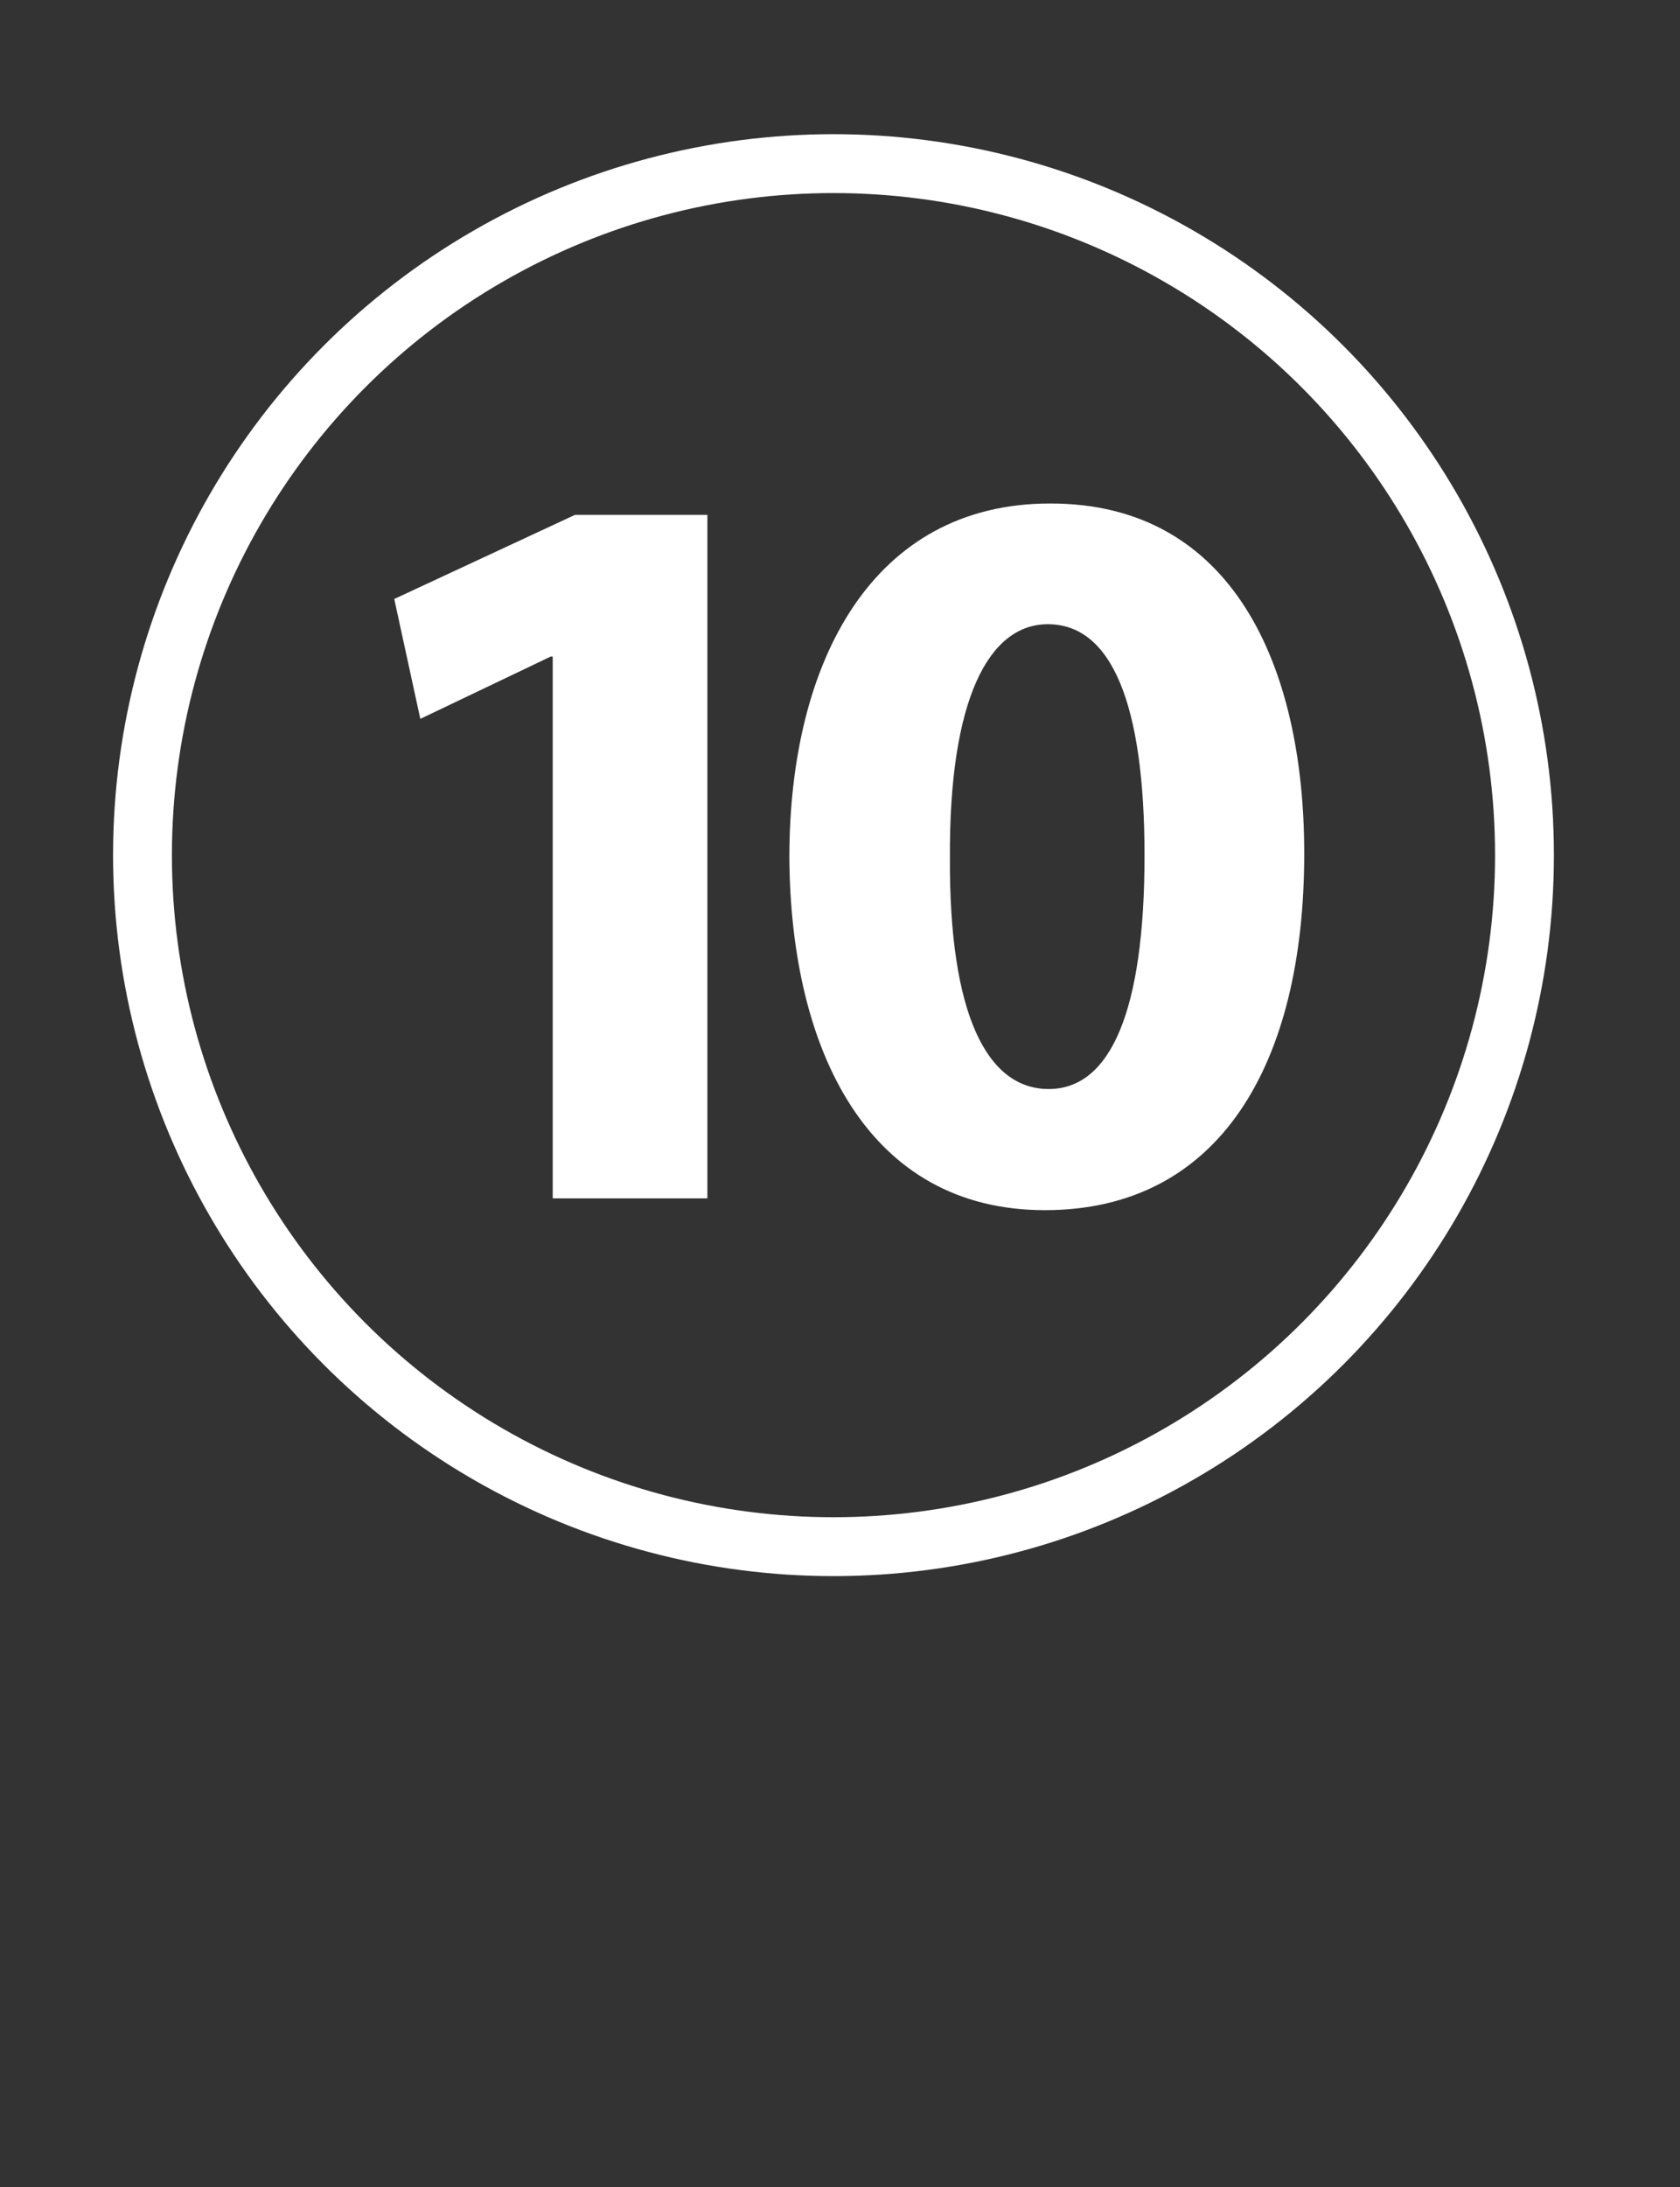
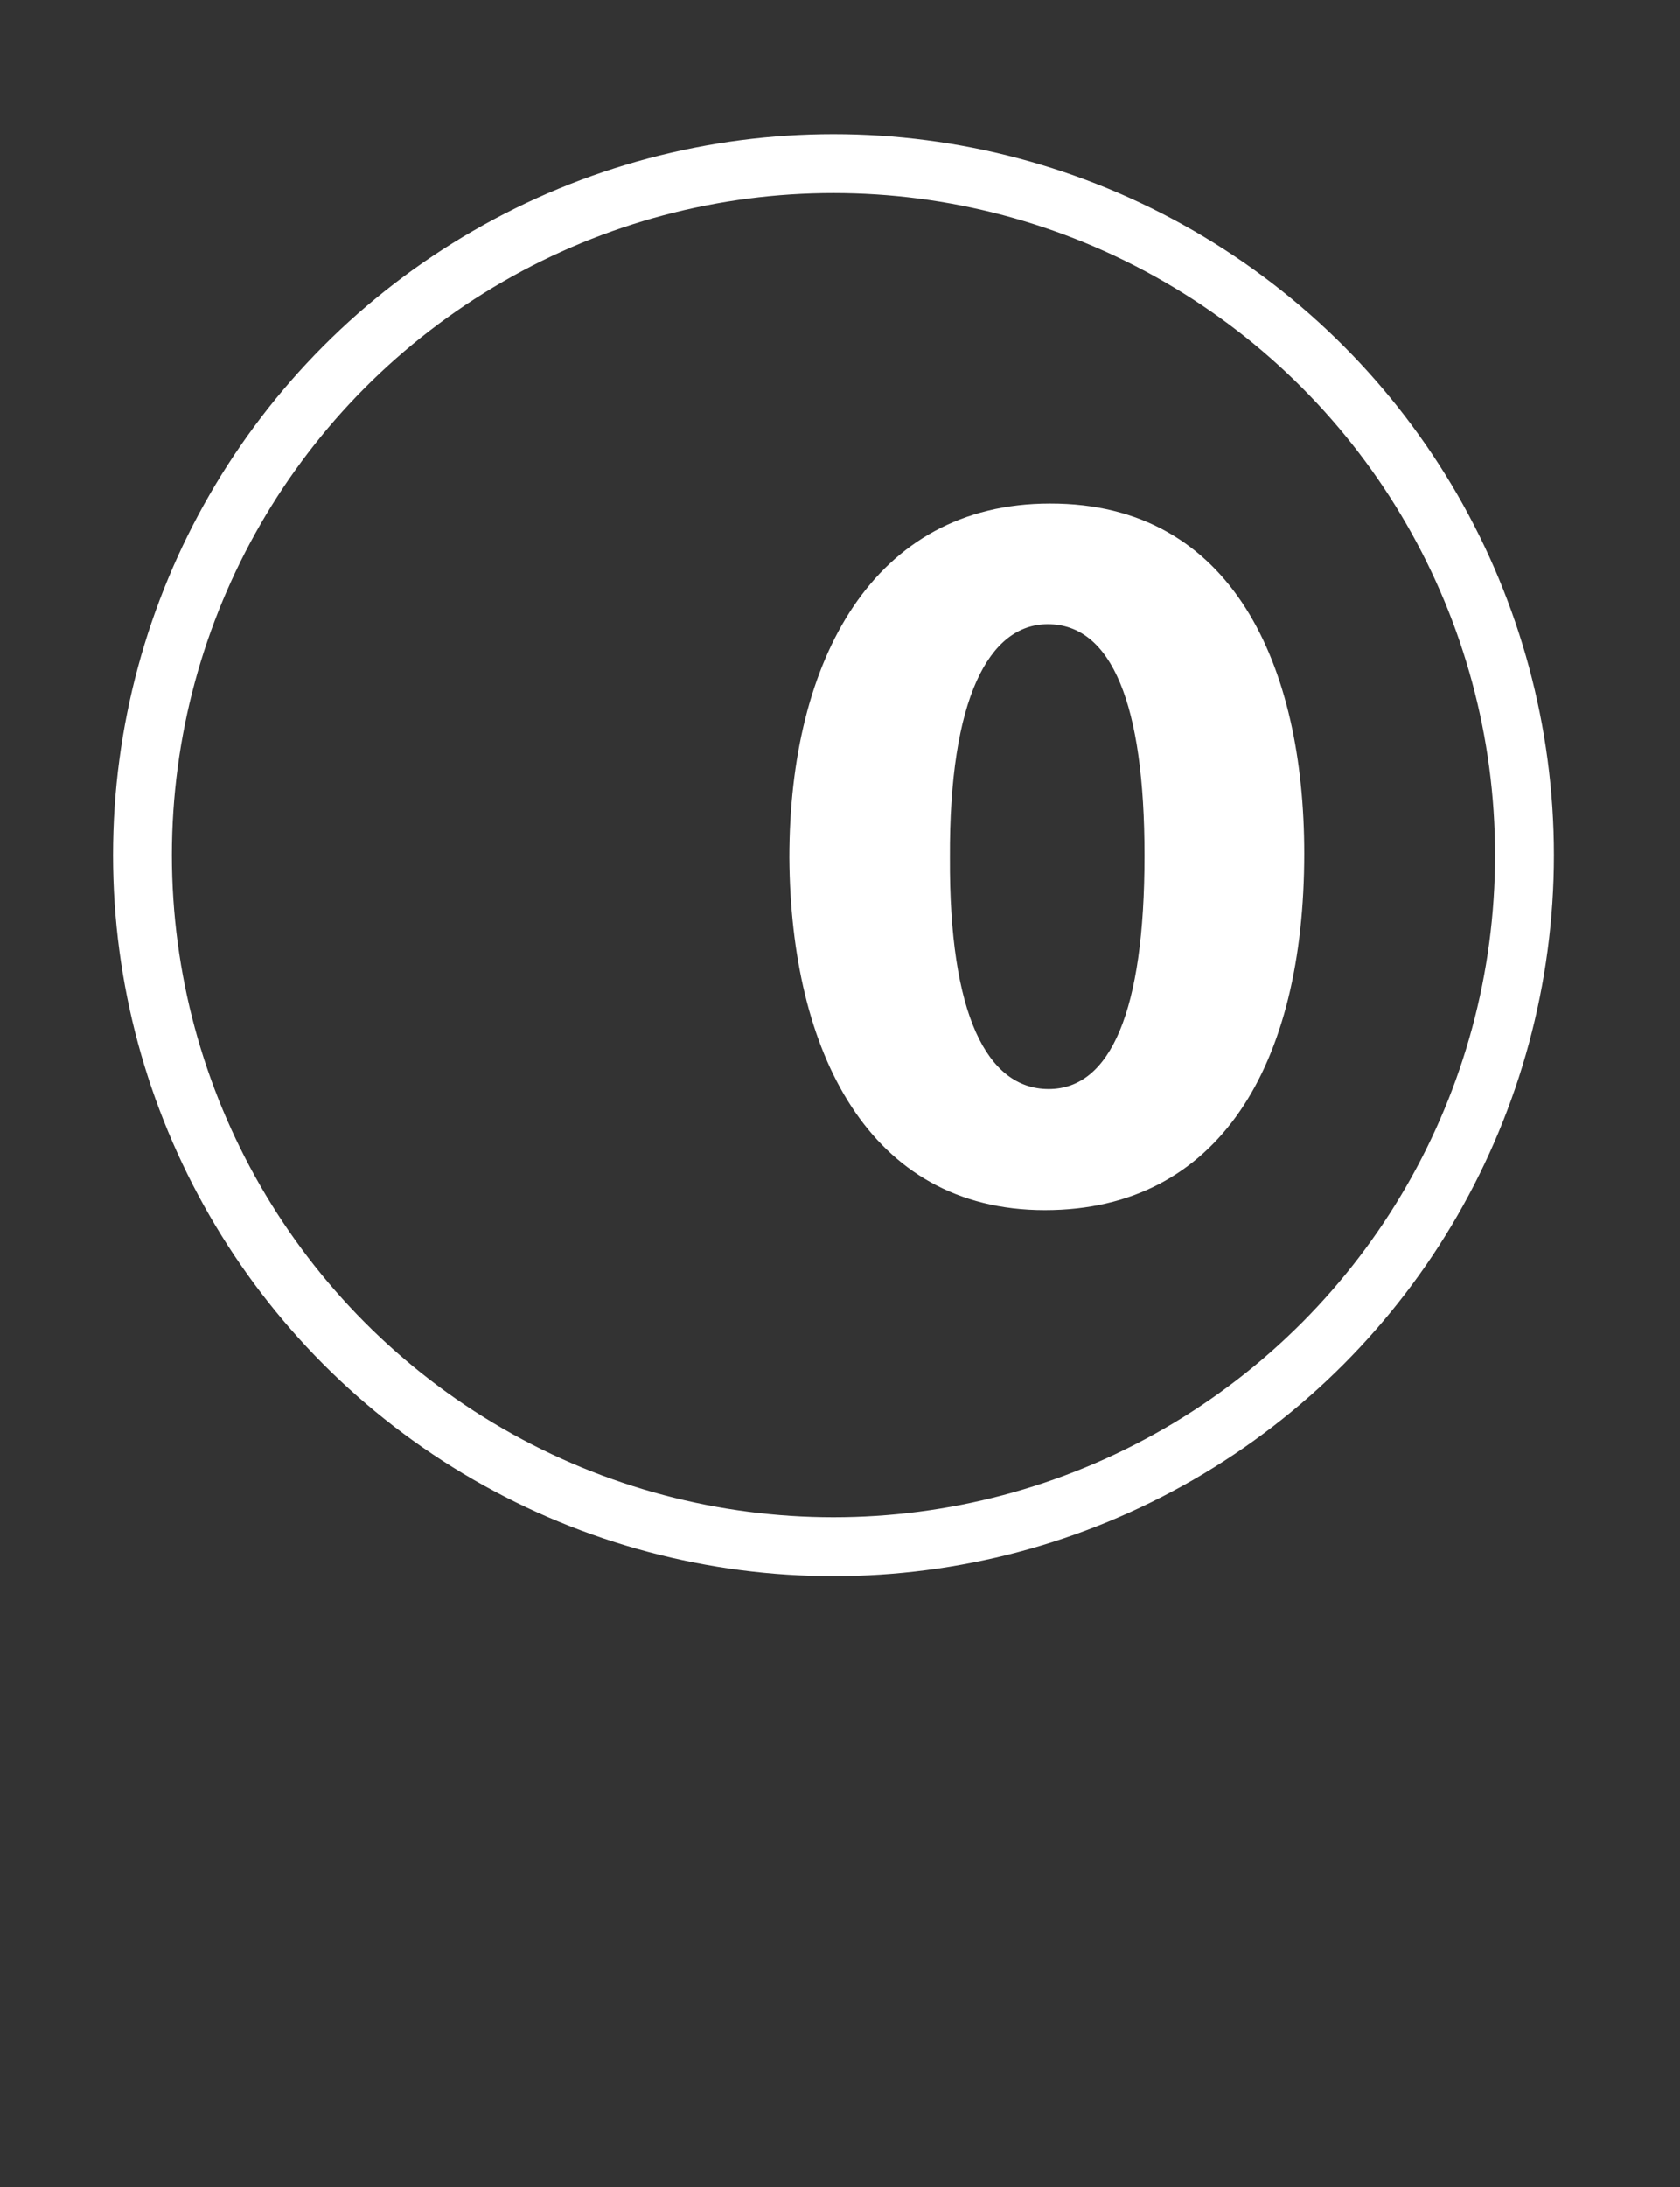
<svg xmlns="http://www.w3.org/2000/svg" version="1.1" id="Ebene_1" x="0px" y="0px" viewBox="0 0 399.7 520" style="enable-background:new 0 0 399.7 520;" xml:space="preserve">
  <rect x="0" y="0" width="399.7" height="520" fill="#333333" stroke="none" />
  <style type="text/css">
	.st0{fill:none;stroke:#FFFFFF;stroke-width:14;stroke-miterlimit:10;}
	.st1{fill:#FFFFFF;}
</style>
  <circle class="st0" cx="198.3" cy="203.3" r="164.4" />
  <g>
-     <path class="st1" d="M131.5,156.1H131l-31,14.8l-6.2-28.5l43-20h31.5v162.5h-36.8V156.1z" />
    <path class="st1" d="M310.3,202.9c0,50.2-20.2,84.8-61.7,84.8c-42,0-60.5-37.8-60.8-83.8c0-47,20-84.2,62-84.2   C293.3,119.6,310.3,158.4,310.3,202.9z M226,203.9c-0.2,37.2,8.8,55,23.5,55c14.7,0,22.8-18.5,22.8-55.5c0-36-7.8-55-23-55   C235.3,148.4,225.8,166.1,226,203.9z" />
  </g>
</svg>